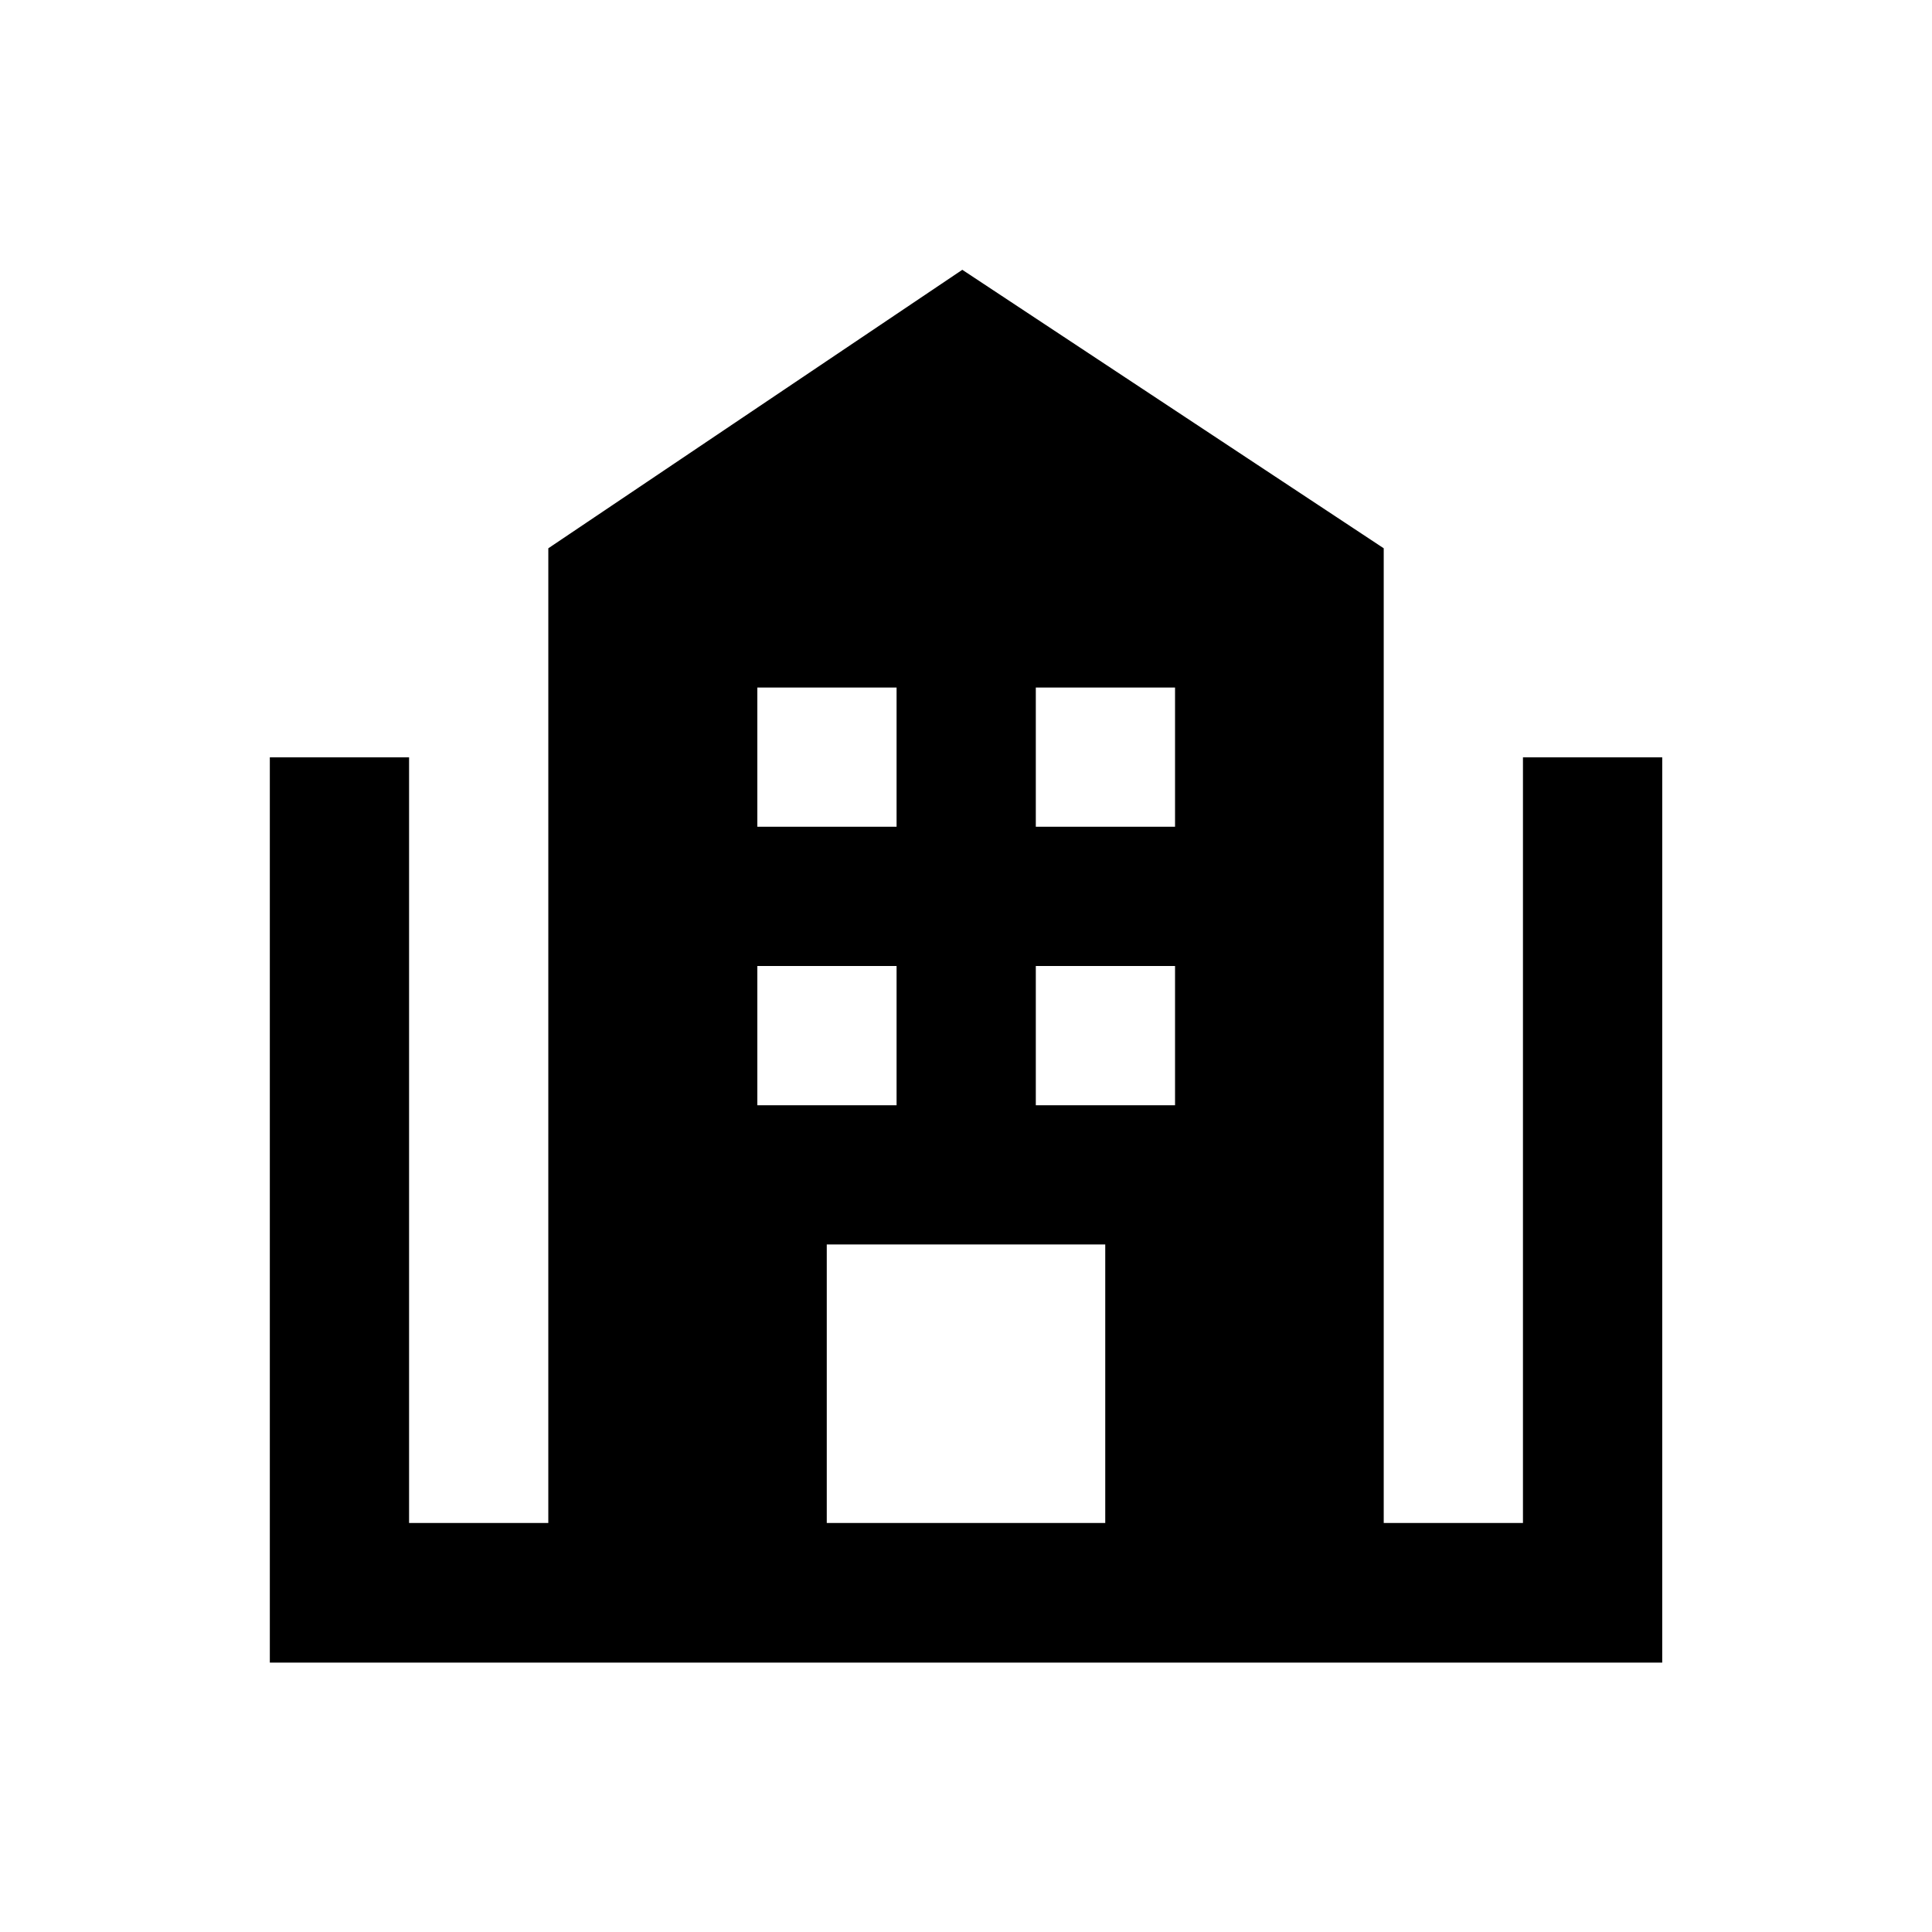
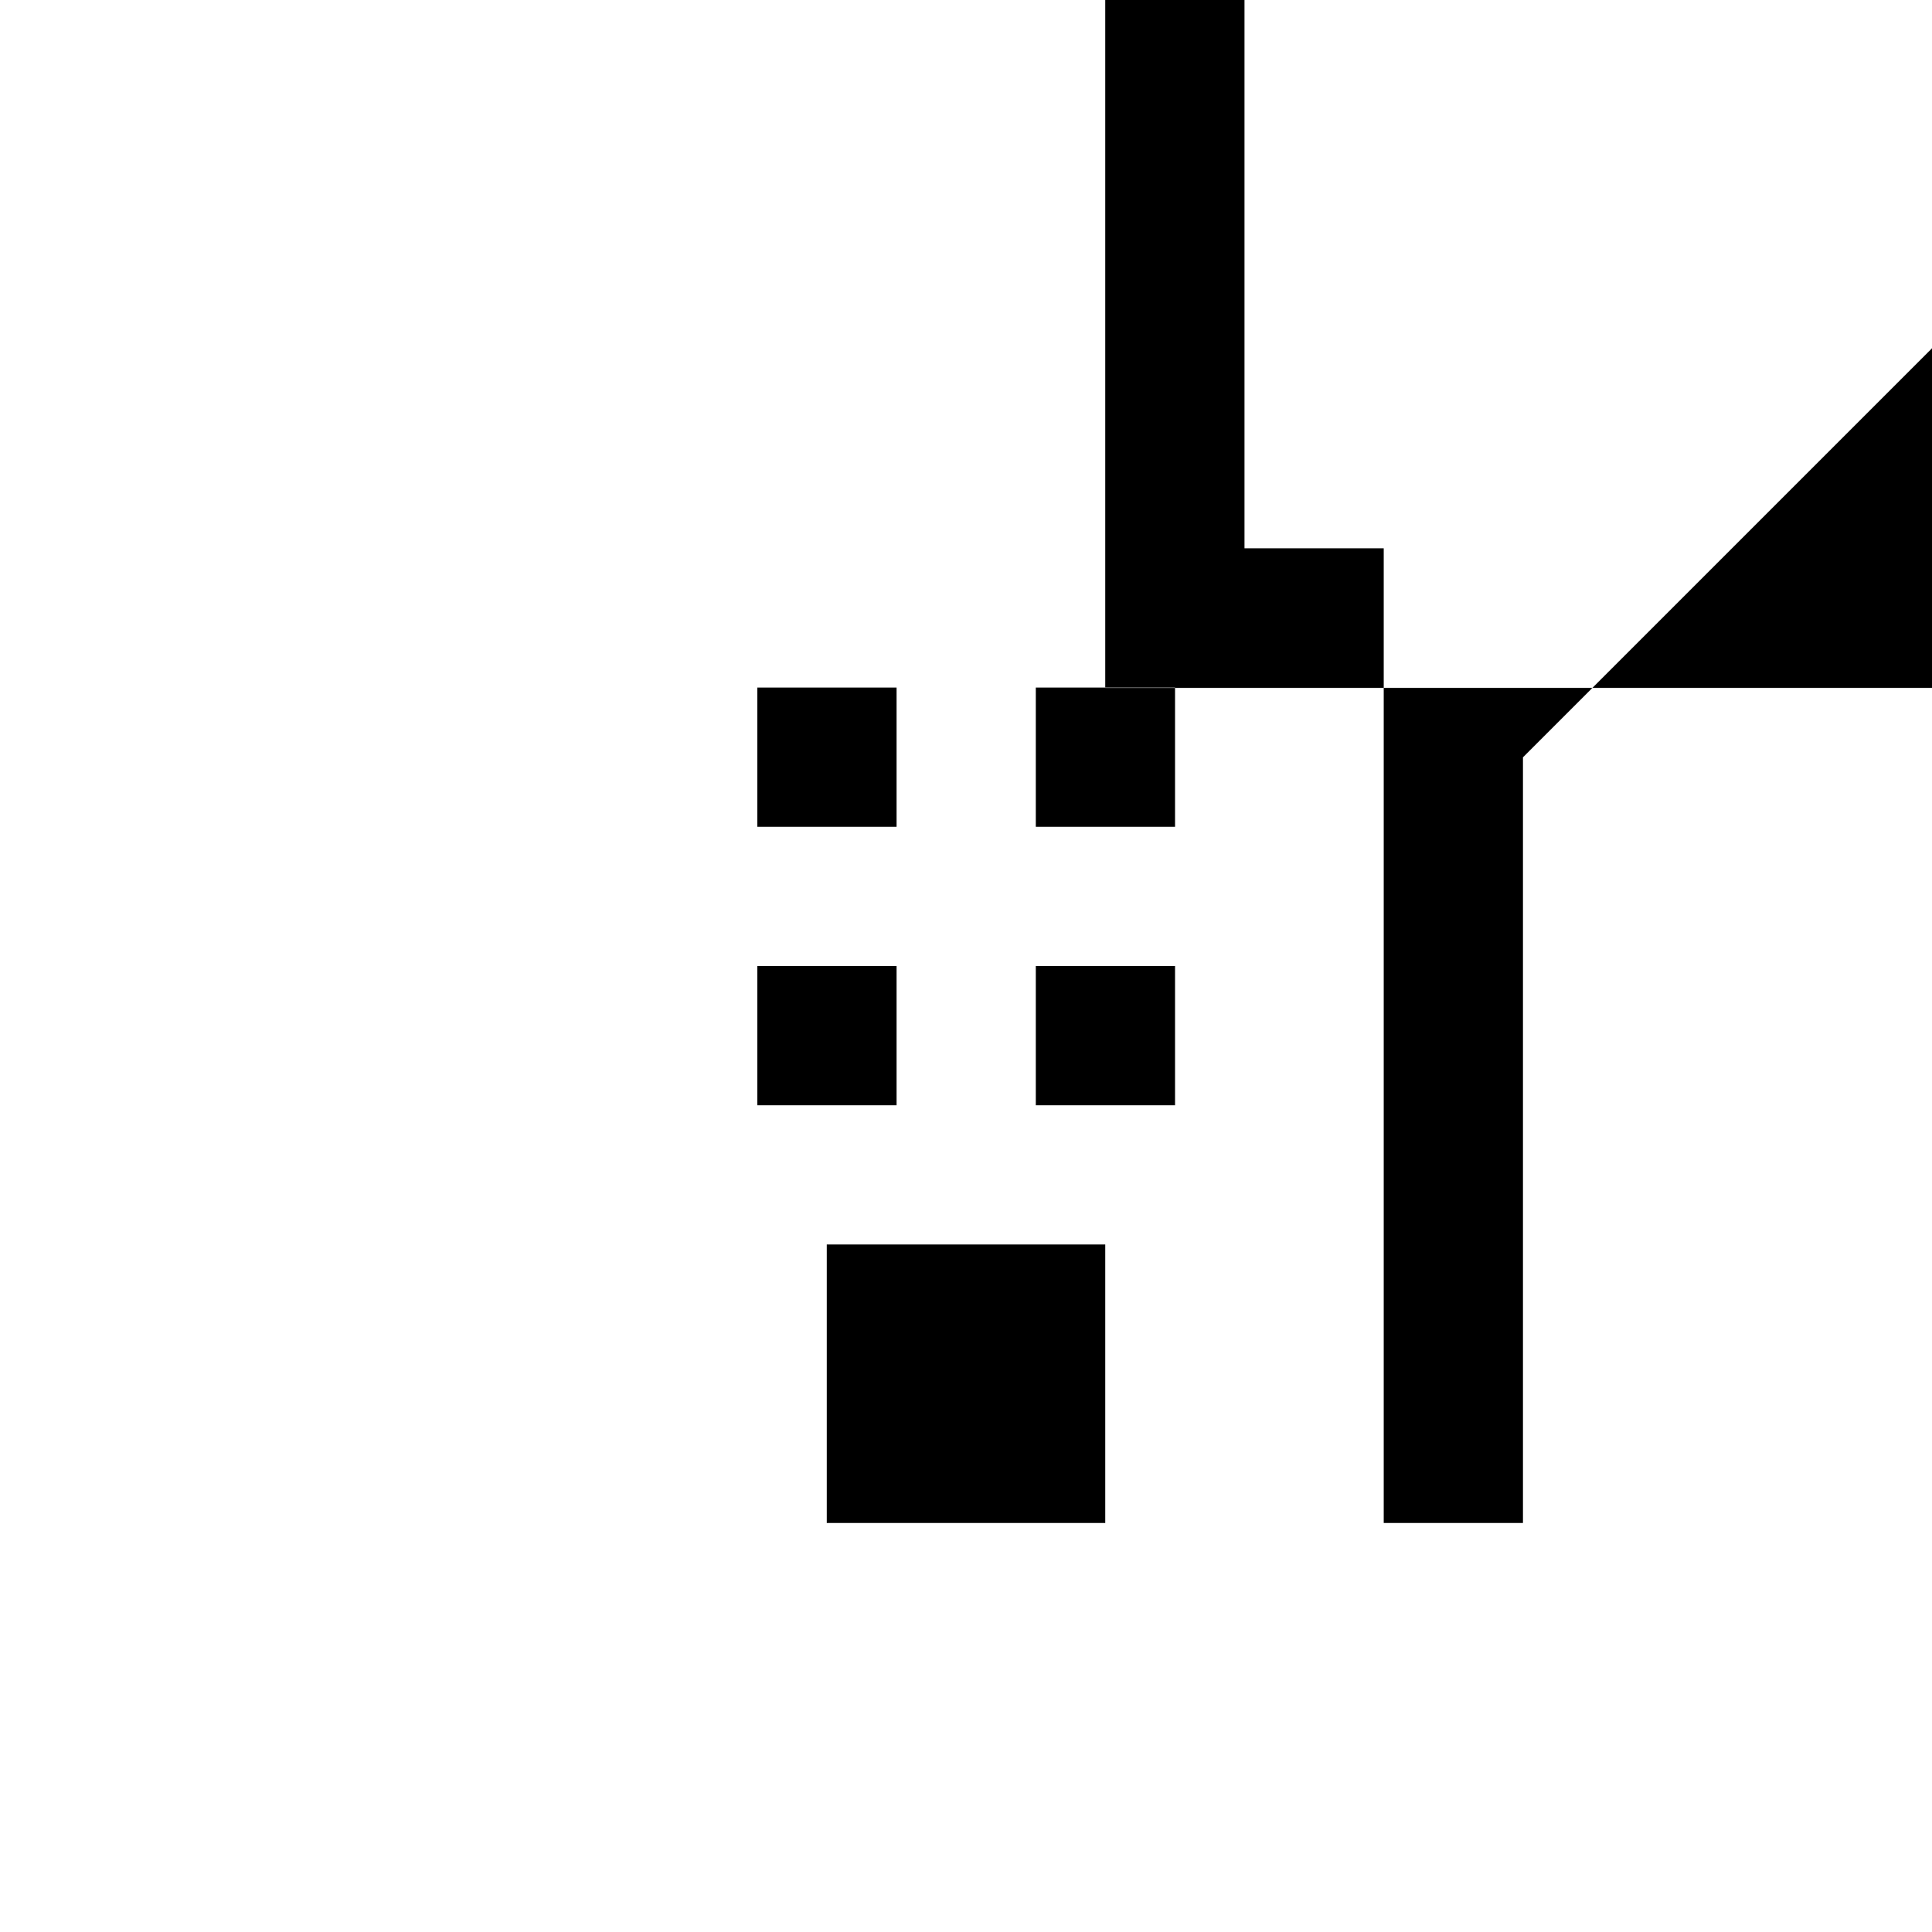
<svg xmlns="http://www.w3.org/2000/svg" fill="#000000" width="800px" height="800px" version="1.1" viewBox="144 144 512 512">
-   <path d="m547.6 344.7v202.9h-36.898v-258.3l-111.68-73.801-109.71 73.801-0.004 258.3h-36.898v-202.9h-36.902v239.9h369l0.004-239.9zm-129.1-18.5h36.898v36.898h-36.898zm0 73.801h36.898v36.898h-36.898zm-73.797-73.801h36.898v36.898h-36.898zm0 73.801h36.898v36.898h-36.898zm18.398 147.6v-73.801h73.801v73.801z" />
+   <path d="m547.6 344.7v202.9h-36.898v-258.3h-36.898v-202.9h-36.902v239.9h369l0.004-239.9zm-129.1-18.5h36.898v36.898h-36.898zm0 73.801h36.898v36.898h-36.898zm-73.797-73.801h36.898v36.898h-36.898zm0 73.801h36.898v36.898h-36.898zm18.398 147.6v-73.801h73.801v73.801z" />
</svg>